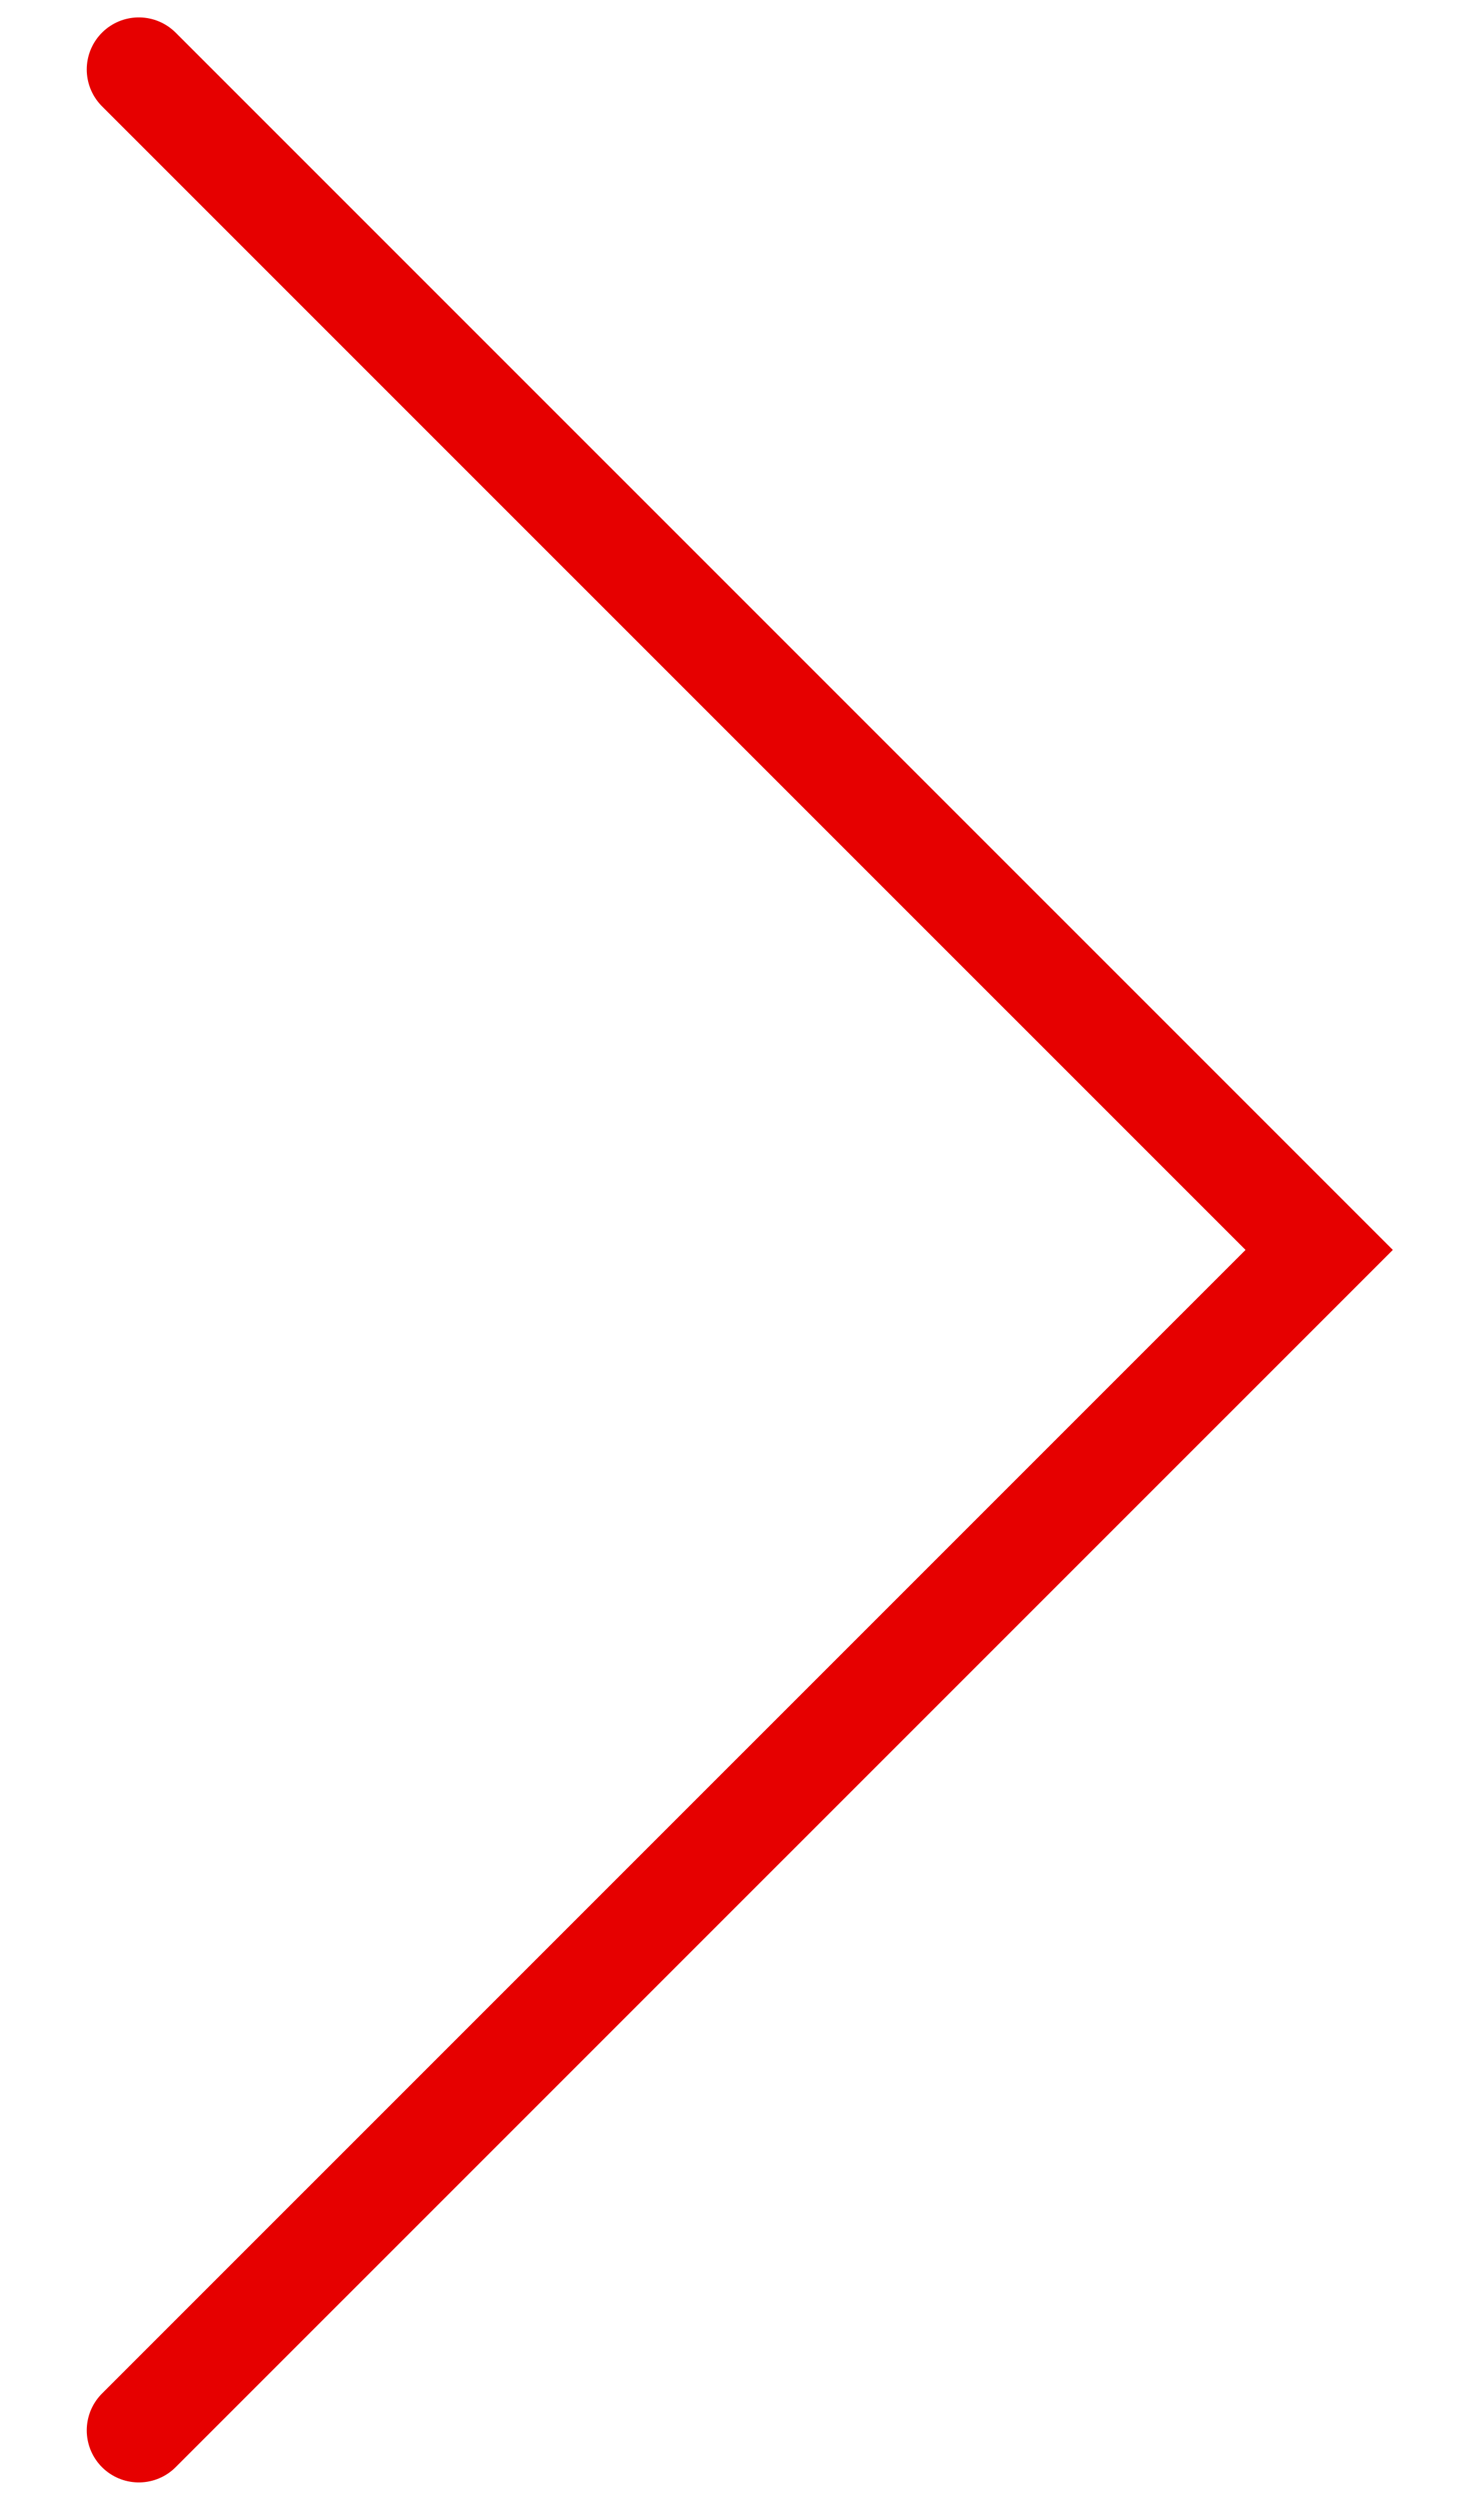
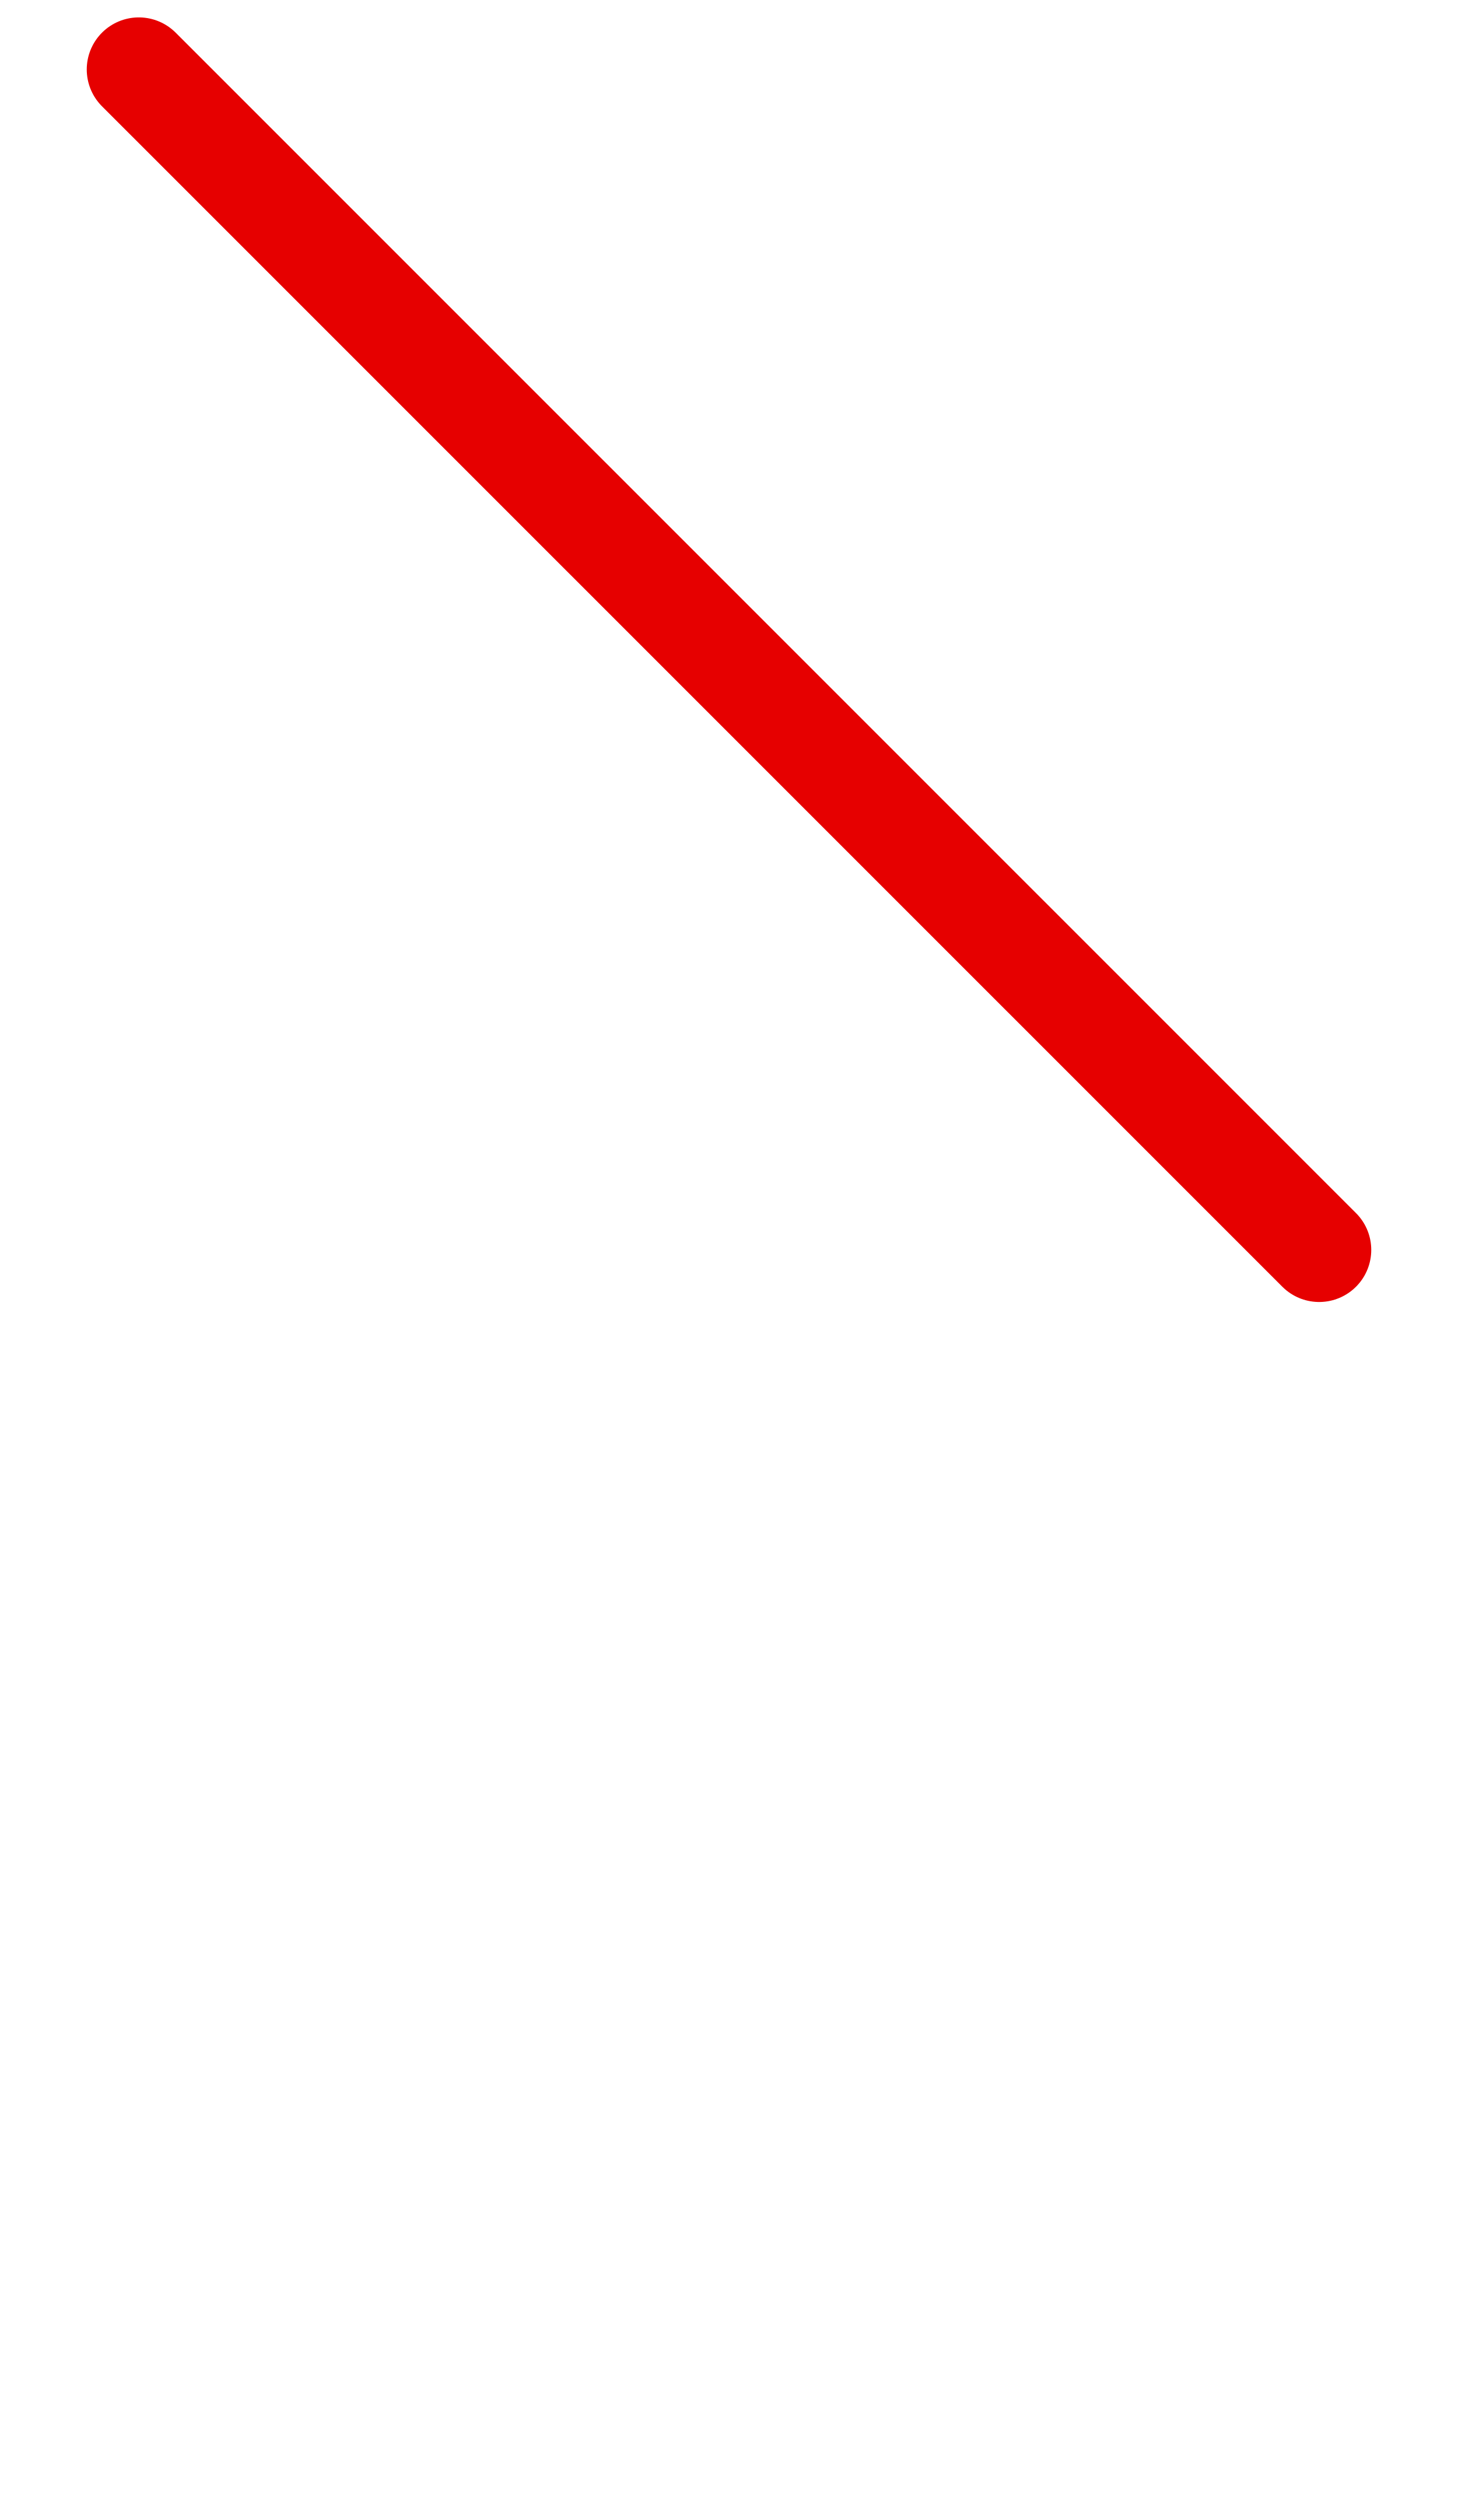
<svg xmlns="http://www.w3.org/2000/svg" width="14" height="24" viewBox="0 0 14 24" fill="none">
-   <path d="M1.333 0.667L12.667 12L1.333 23.333" stroke="#E60000" stroke-miterlimit="10" stroke-linecap="round" />
+   <path d="M1.333 0.667L12.667 12" stroke="#E60000" stroke-miterlimit="10" stroke-linecap="round" />
</svg>